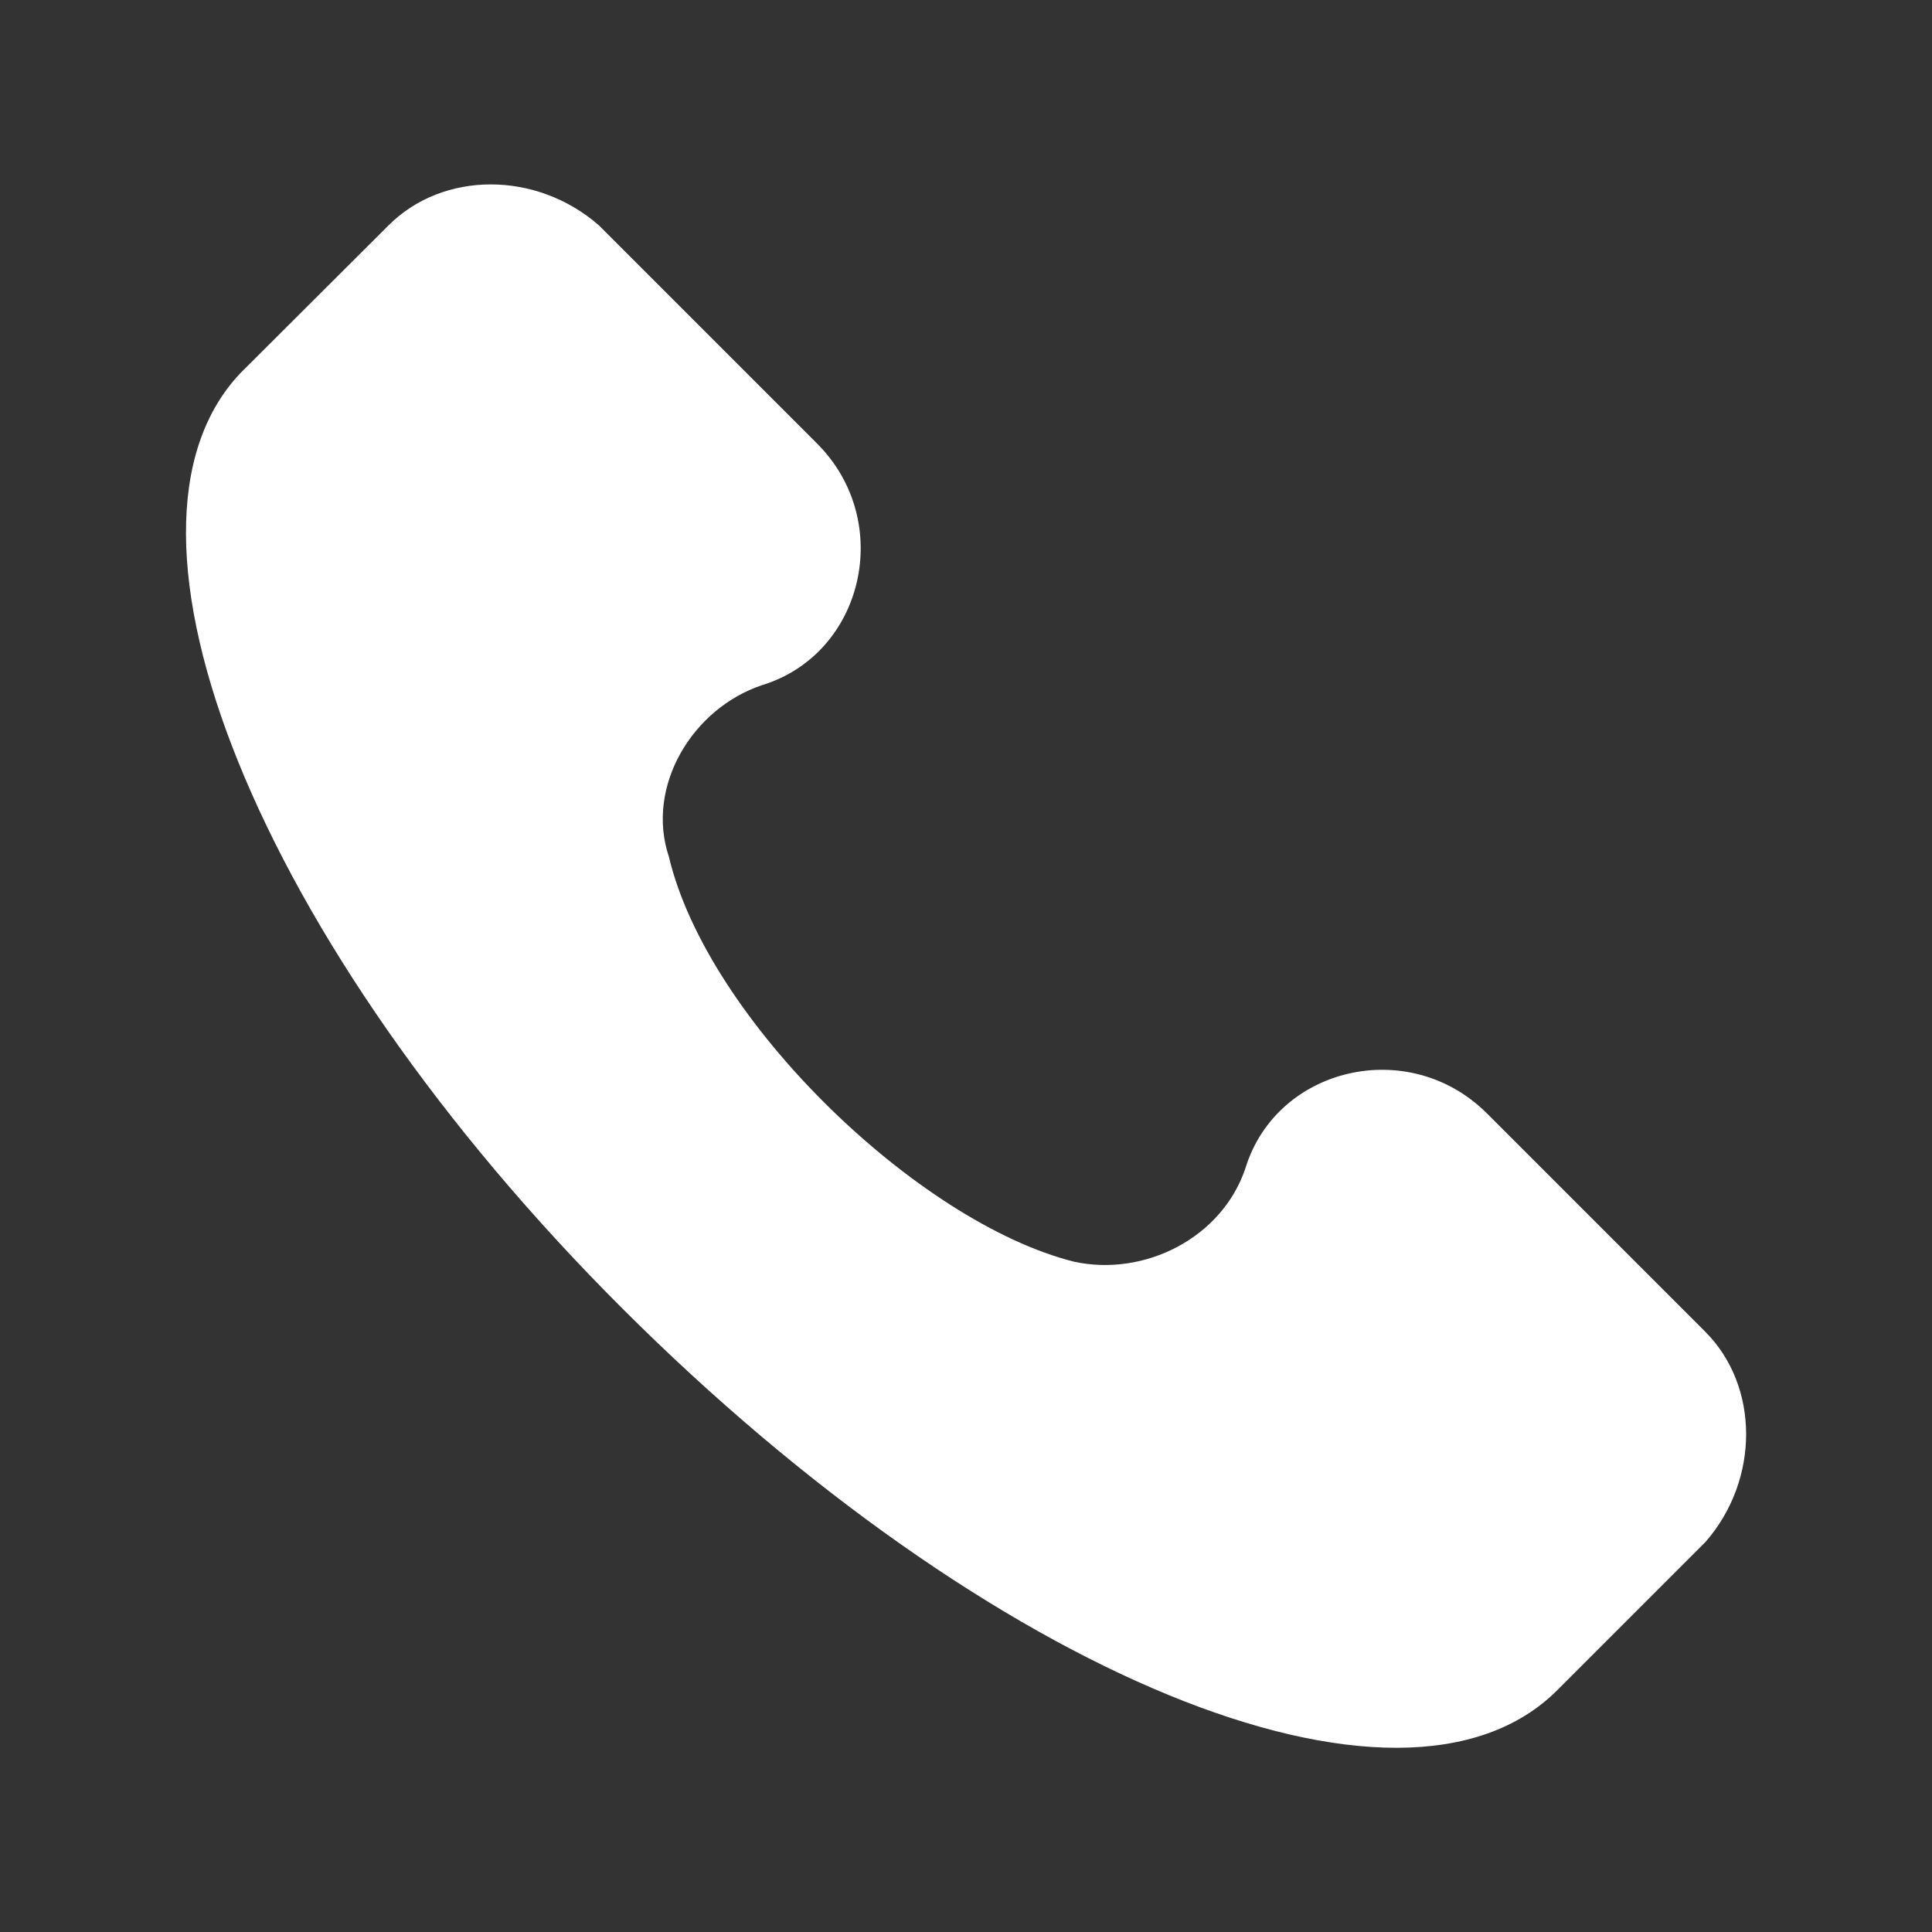
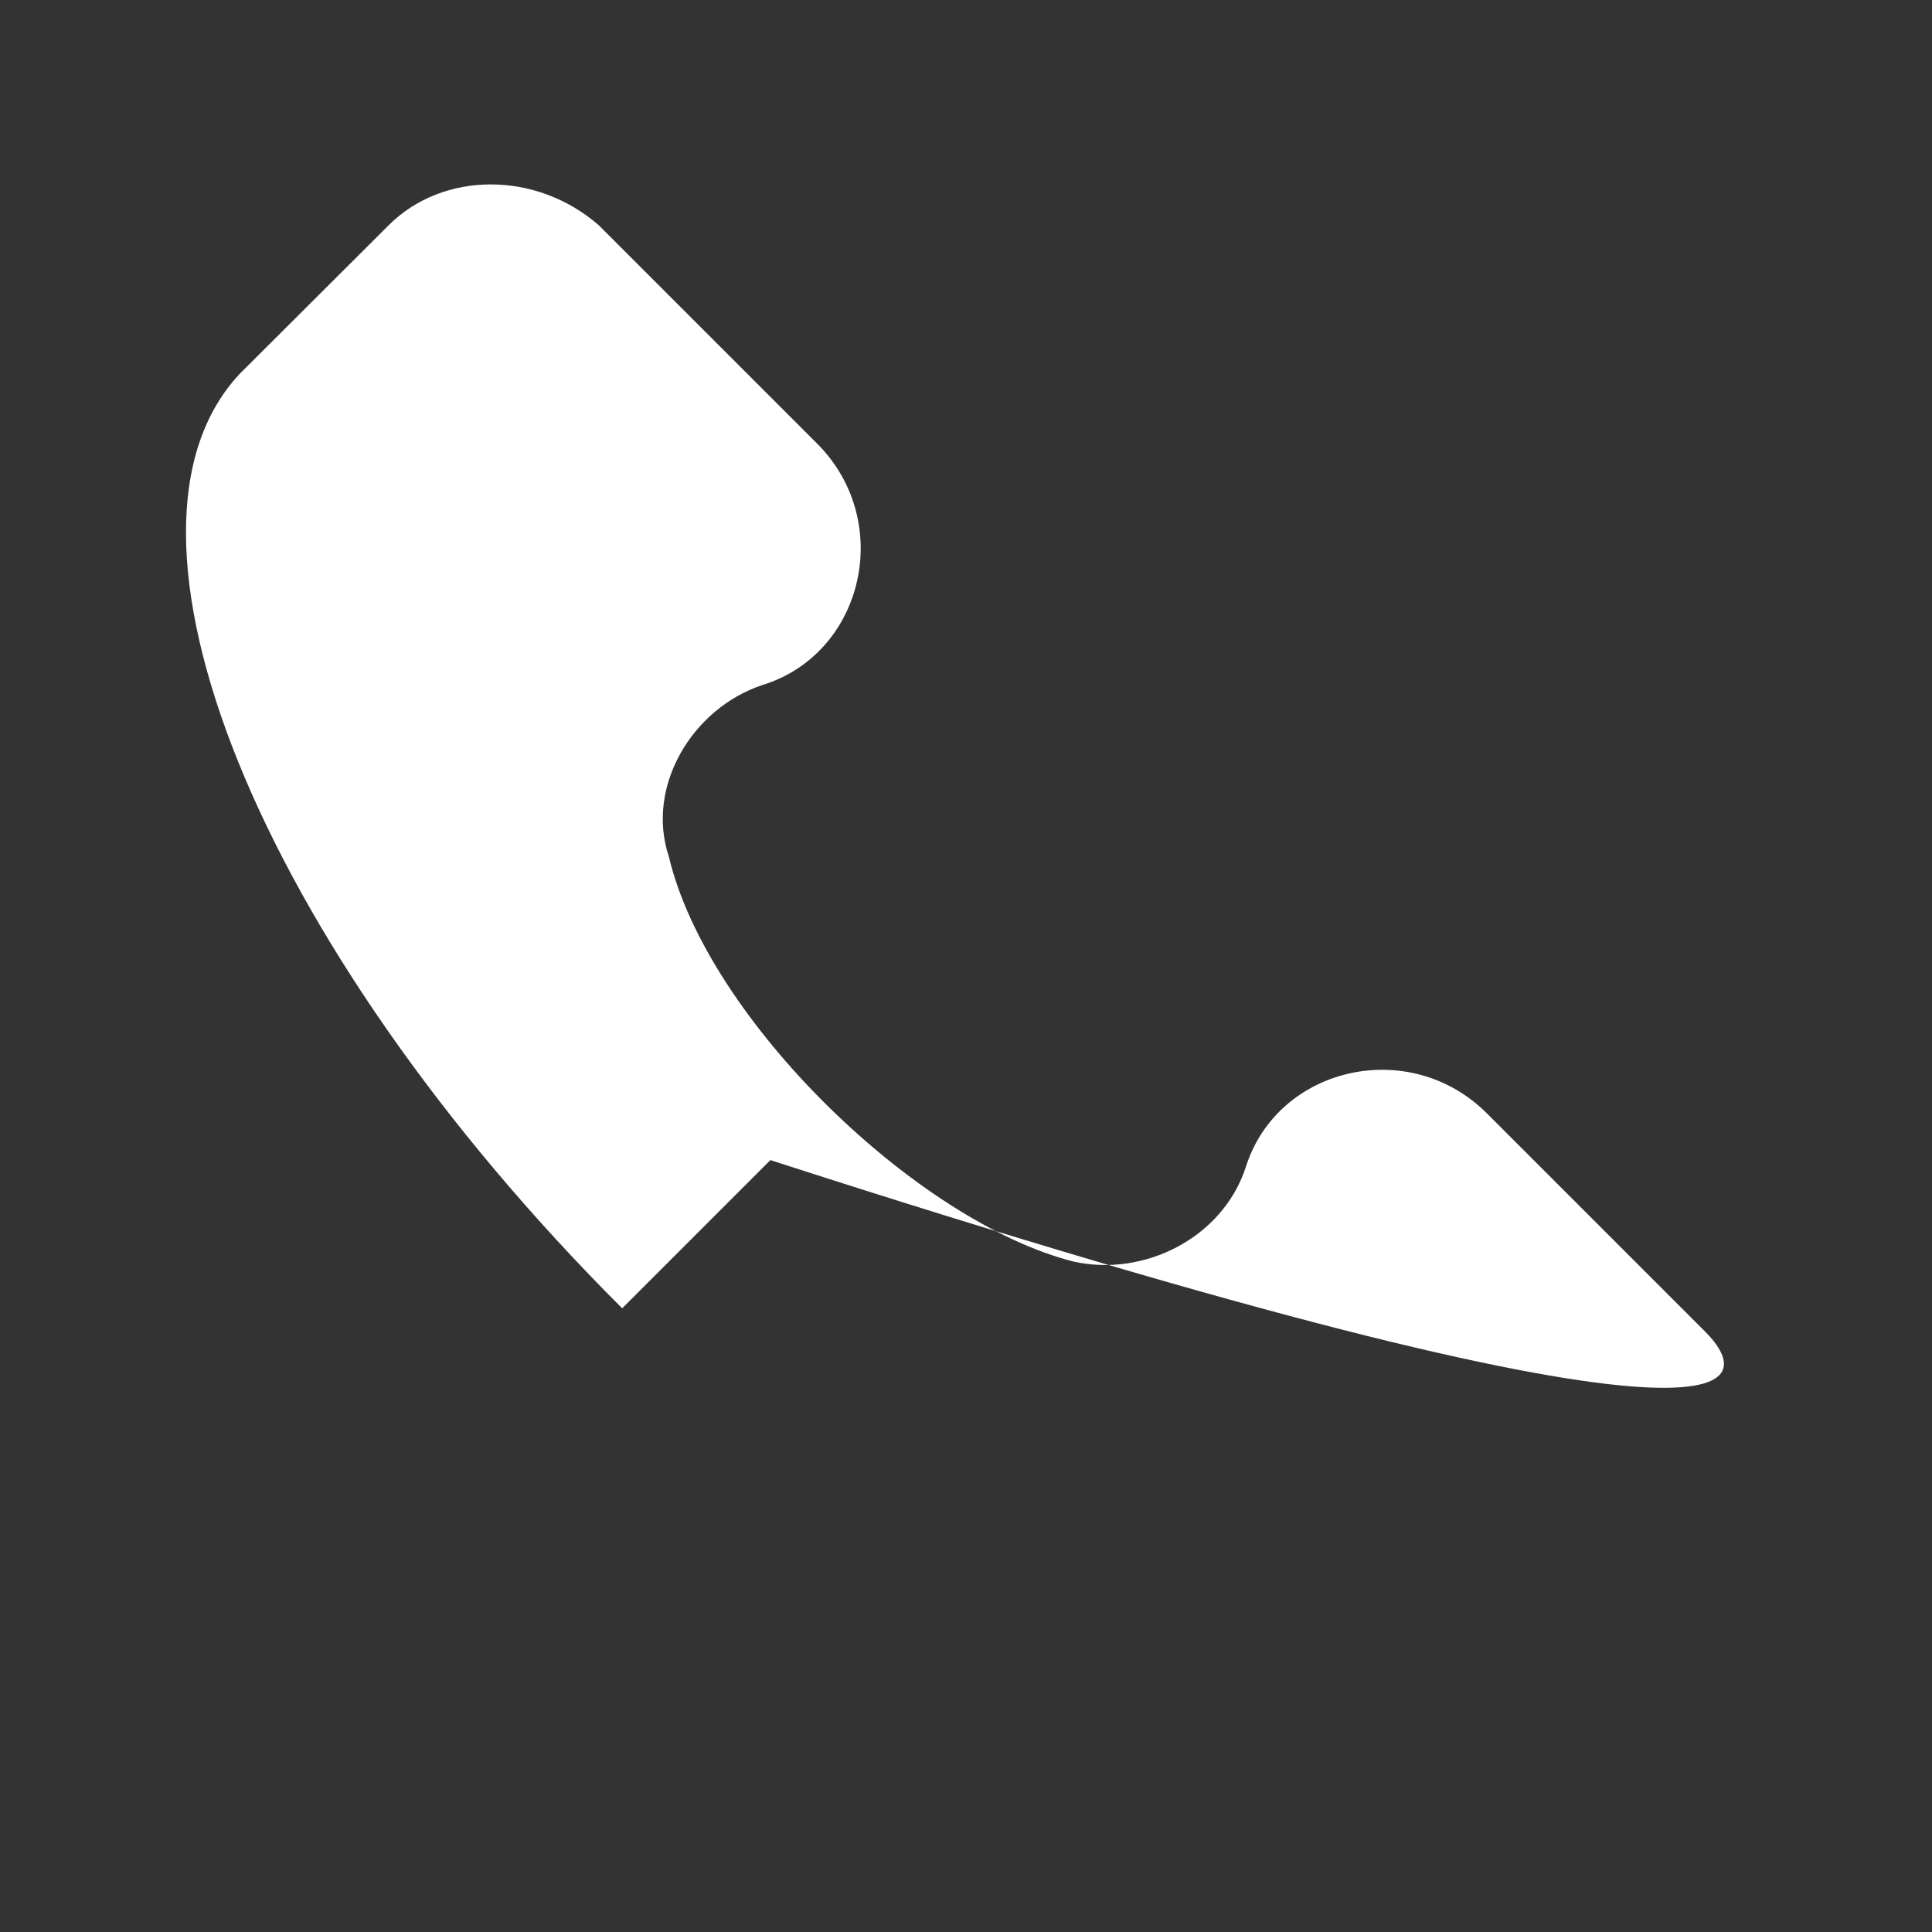
<svg xmlns="http://www.w3.org/2000/svg" version="1.1" id="Capa_1" x="0px" y="0px" viewBox="0 0 513.6 513.6" style="enable-background:new 0 0 513.6 513.6;" xml:space="preserve">
  <rect x="0" y="0" width="513.6" height="513.6" fill="#333333" stroke="none" />
  <style type="text/css">
	.st0{fill:#FFFFFF;}
</style>
  <g>
    <g>
-       <path class="st0" d="M453.3,354l-58-58c-20.7-20.7-55.9-12.4-64.2,14.5c-6.2,18.6-26.9,29-45.6,24.9    c-41.4-10.4-97.4-64.2-107.7-107.7c-6.2-18.6,6.2-39.4,24.9-45.6c26.9-8.3,35.2-43.5,14.5-64.2l-58-58    c-16.6-14.5-41.4-14.5-55.9,0L63.9,99.2C24.5,140.7,68,250.5,165.4,347.8S372.5,490.8,414,449.3l39.4-39.4    C467.8,393.4,467.8,368.5,453.3,354z" />
+       <path class="st0" d="M453.3,354l-58-58c-20.7-20.7-55.9-12.4-64.2,14.5c-6.2,18.6-26.9,29-45.6,24.9    c-41.4-10.4-97.4-64.2-107.7-107.7c-6.2-18.6,6.2-39.4,24.9-45.6c26.9-8.3,35.2-43.5,14.5-64.2l-58-58    c-16.6-14.5-41.4-14.5-55.9,0L63.9,99.2C24.5,140.7,68,250.5,165.4,347.8l39.4-39.4    C467.8,393.4,467.8,368.5,453.3,354z" />
    </g>
  </g>
</svg>